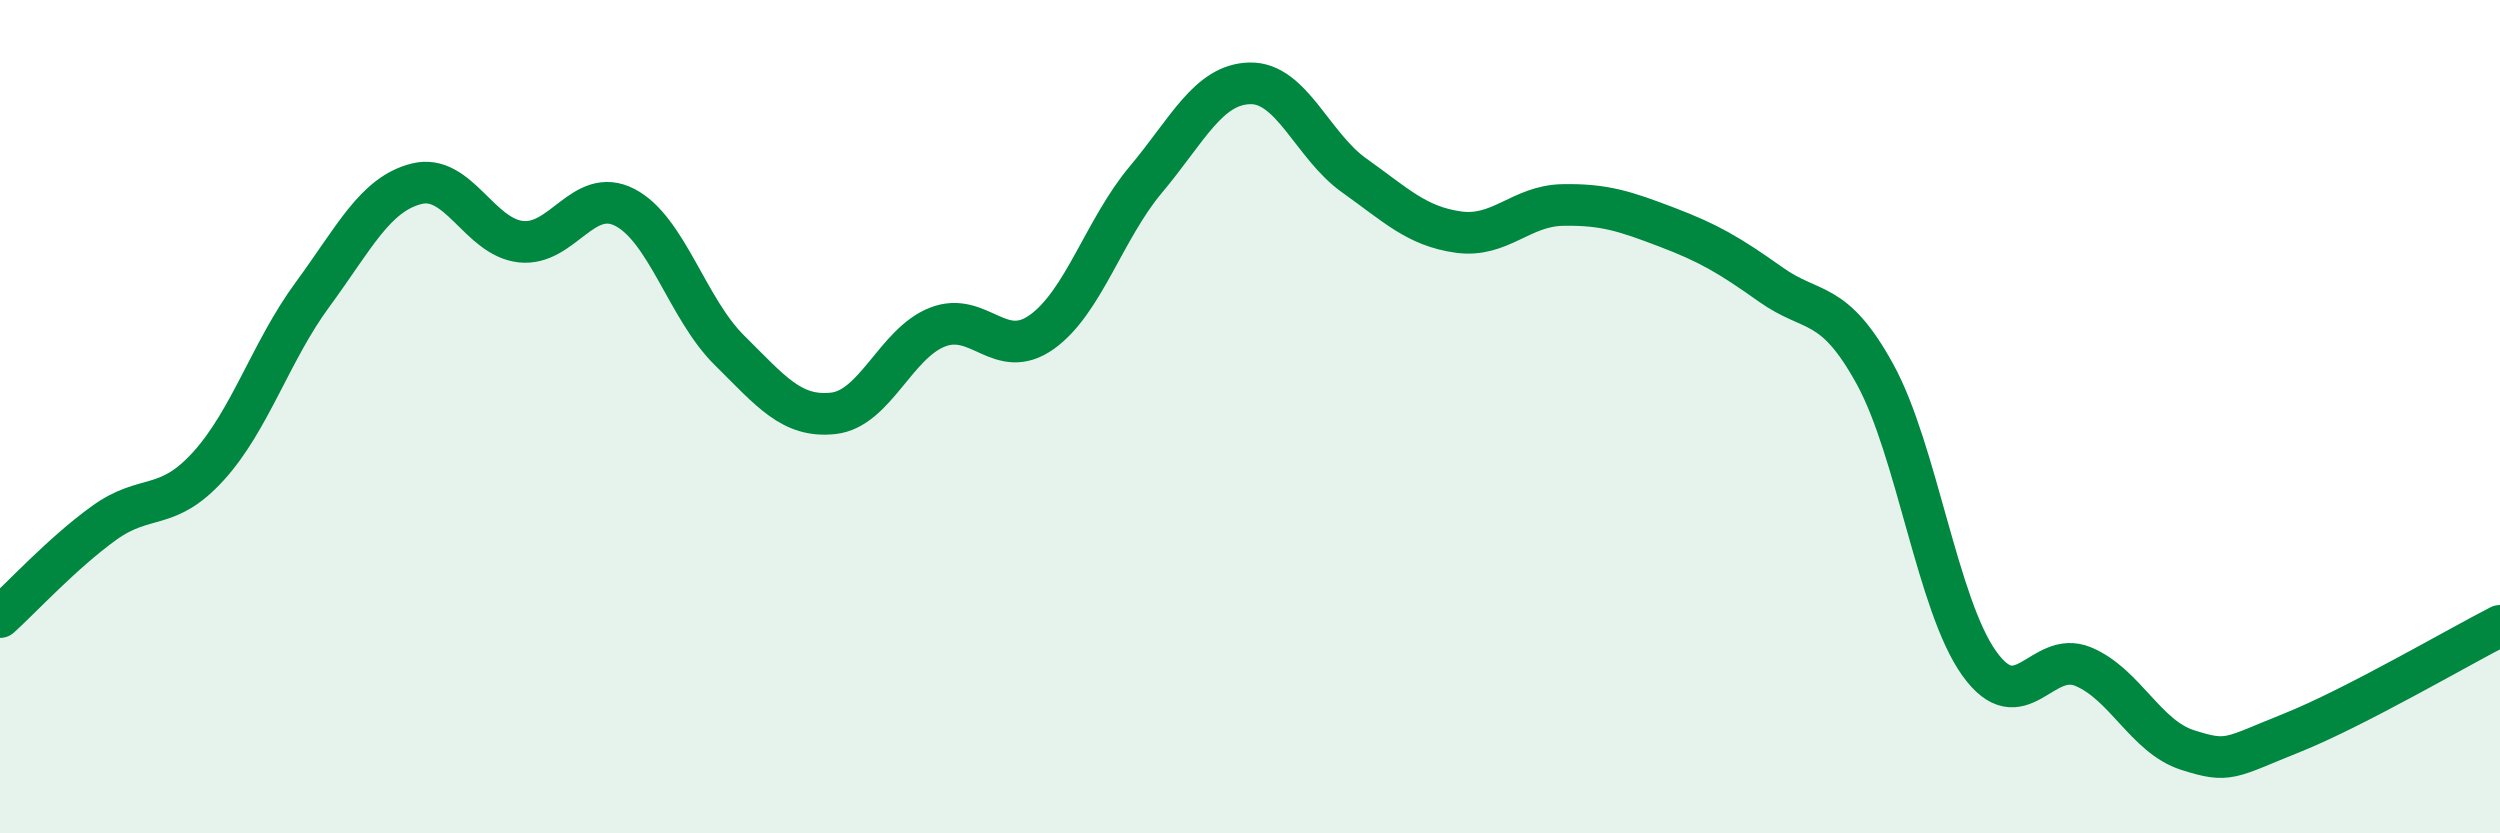
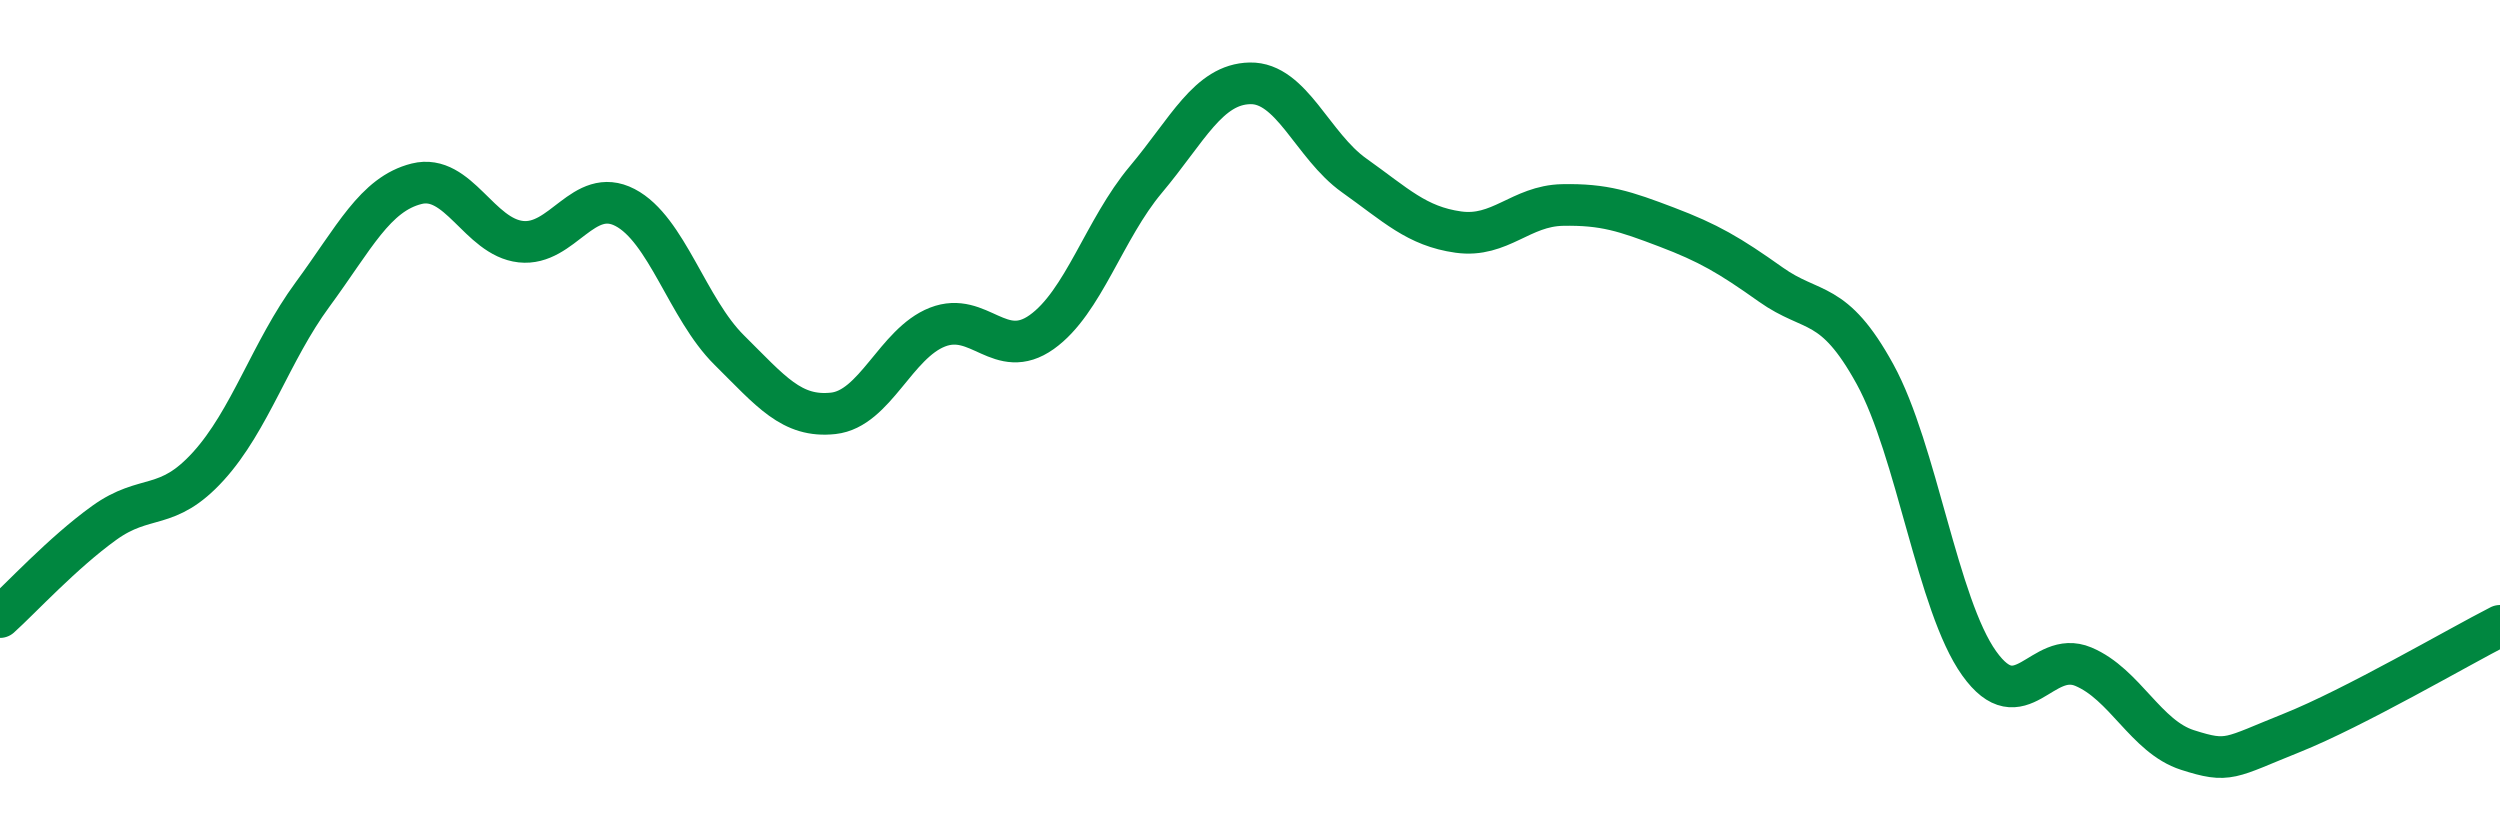
<svg xmlns="http://www.w3.org/2000/svg" width="60" height="20" viewBox="0 0 60 20">
-   <path d="M 0,14.81 C 0.5,14.36 1.5,13.27 2.5,12.55 C 3.5,11.83 4,12.29 5,11.19 C 6,10.09 6.5,8.43 7.5,7.07 C 8.5,5.71 9,4.66 10,4.41 C 11,4.16 11.5,5.69 12.5,5.8 C 13.5,5.91 14,4.46 15,4.98 C 16,5.5 16.5,7.41 17.5,8.4 C 18.5,9.39 19,10.03 20,9.92 C 21,9.81 21.5,8.24 22.5,7.85 C 23.5,7.46 24,8.68 25,7.97 C 26,7.26 26.5,5.5 27.5,4.31 C 28.5,3.12 29,2.02 30,2 C 31,1.98 31.5,3.5 32.5,4.21 C 33.5,4.92 34,5.43 35,5.57 C 36,5.71 36.5,4.94 37.5,4.92 C 38.5,4.9 39,5.07 40,5.45 C 41,5.83 41.5,6.12 42.5,6.83 C 43.5,7.54 44,7.16 45,8.98 C 46,10.8 46.5,14.52 47.5,15.92 C 48.5,17.32 49,15.58 50,16 C 51,16.42 51.5,17.68 52.5,18 C 53.5,18.32 53.5,18.19 55,17.59 C 56.5,16.99 59,15.53 60,15.02L60 20L0 20Z" fill="#008740" opacity="0.1" stroke-linecap="round" stroke-linejoin="round" />
  <path d="M 0,14.81 C 0.5,14.36 1.5,13.27 2.5,12.55 C 3.5,11.83 4,12.29 5,11.19 C 6,10.09 6.5,8.43 7.5,7.07 C 8.5,5.71 9,4.66 10,4.41 C 11,4.16 11.5,5.69 12.5,5.8 C 13.5,5.91 14,4.46 15,4.98 C 16,5.5 16.5,7.41 17.5,8.4 C 18.5,9.39 19,10.03 20,9.92 C 21,9.81 21.5,8.24 22.5,7.85 C 23.5,7.46 24,8.68 25,7.97 C 26,7.26 26.5,5.5 27.5,4.31 C 28.5,3.12 29,2.02 30,2 C 31,1.98 31.5,3.5 32.5,4.21 C 33.5,4.92 34,5.43 35,5.57 C 36,5.71 36.5,4.94 37.5,4.92 C 38.5,4.9 39,5.07 40,5.45 C 41,5.83 41.5,6.12 42.5,6.83 C 43.5,7.54 44,7.16 45,8.98 C 46,10.8 46.5,14.52 47.5,15.92 C 48.5,17.32 49,15.58 50,16 C 51,16.42 51.5,17.68 52.5,18 C 53.5,18.32 53.5,18.19 55,17.59 C 56.5,16.99 59,15.53 60,15.02" stroke="#008740" stroke-width="1" fill="none" stroke-linecap="round" stroke-linejoin="round" />
</svg>